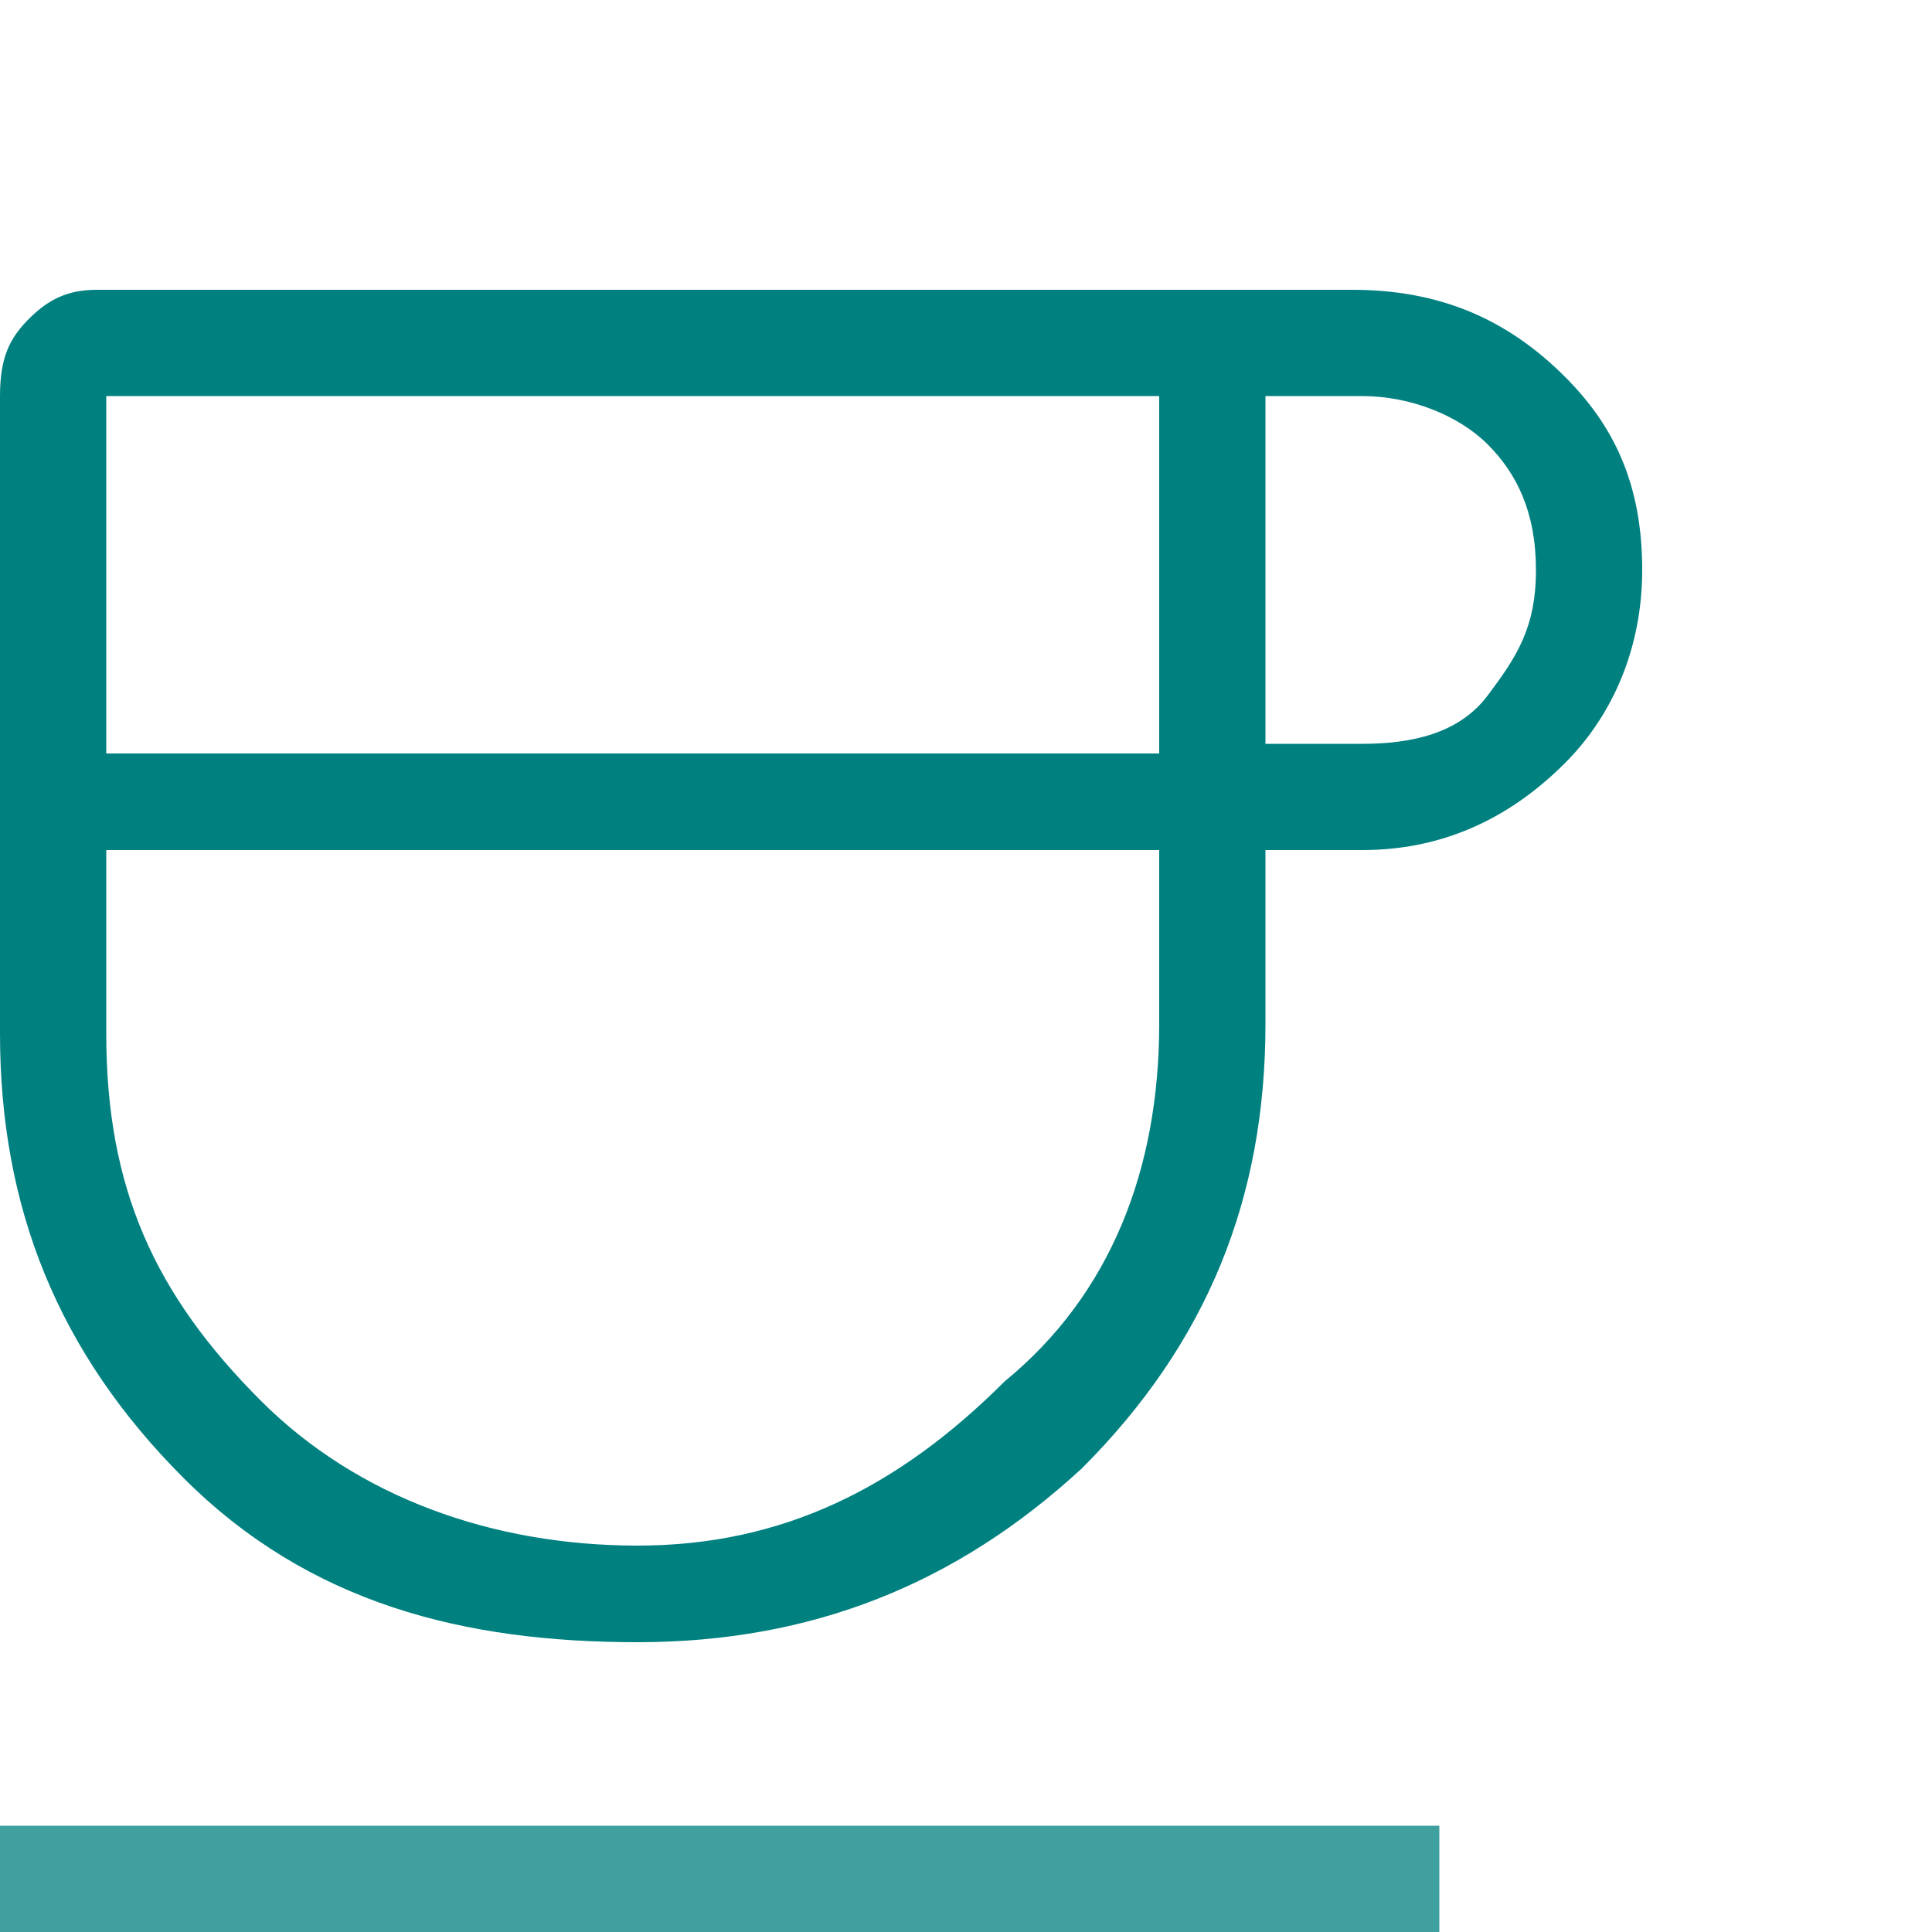
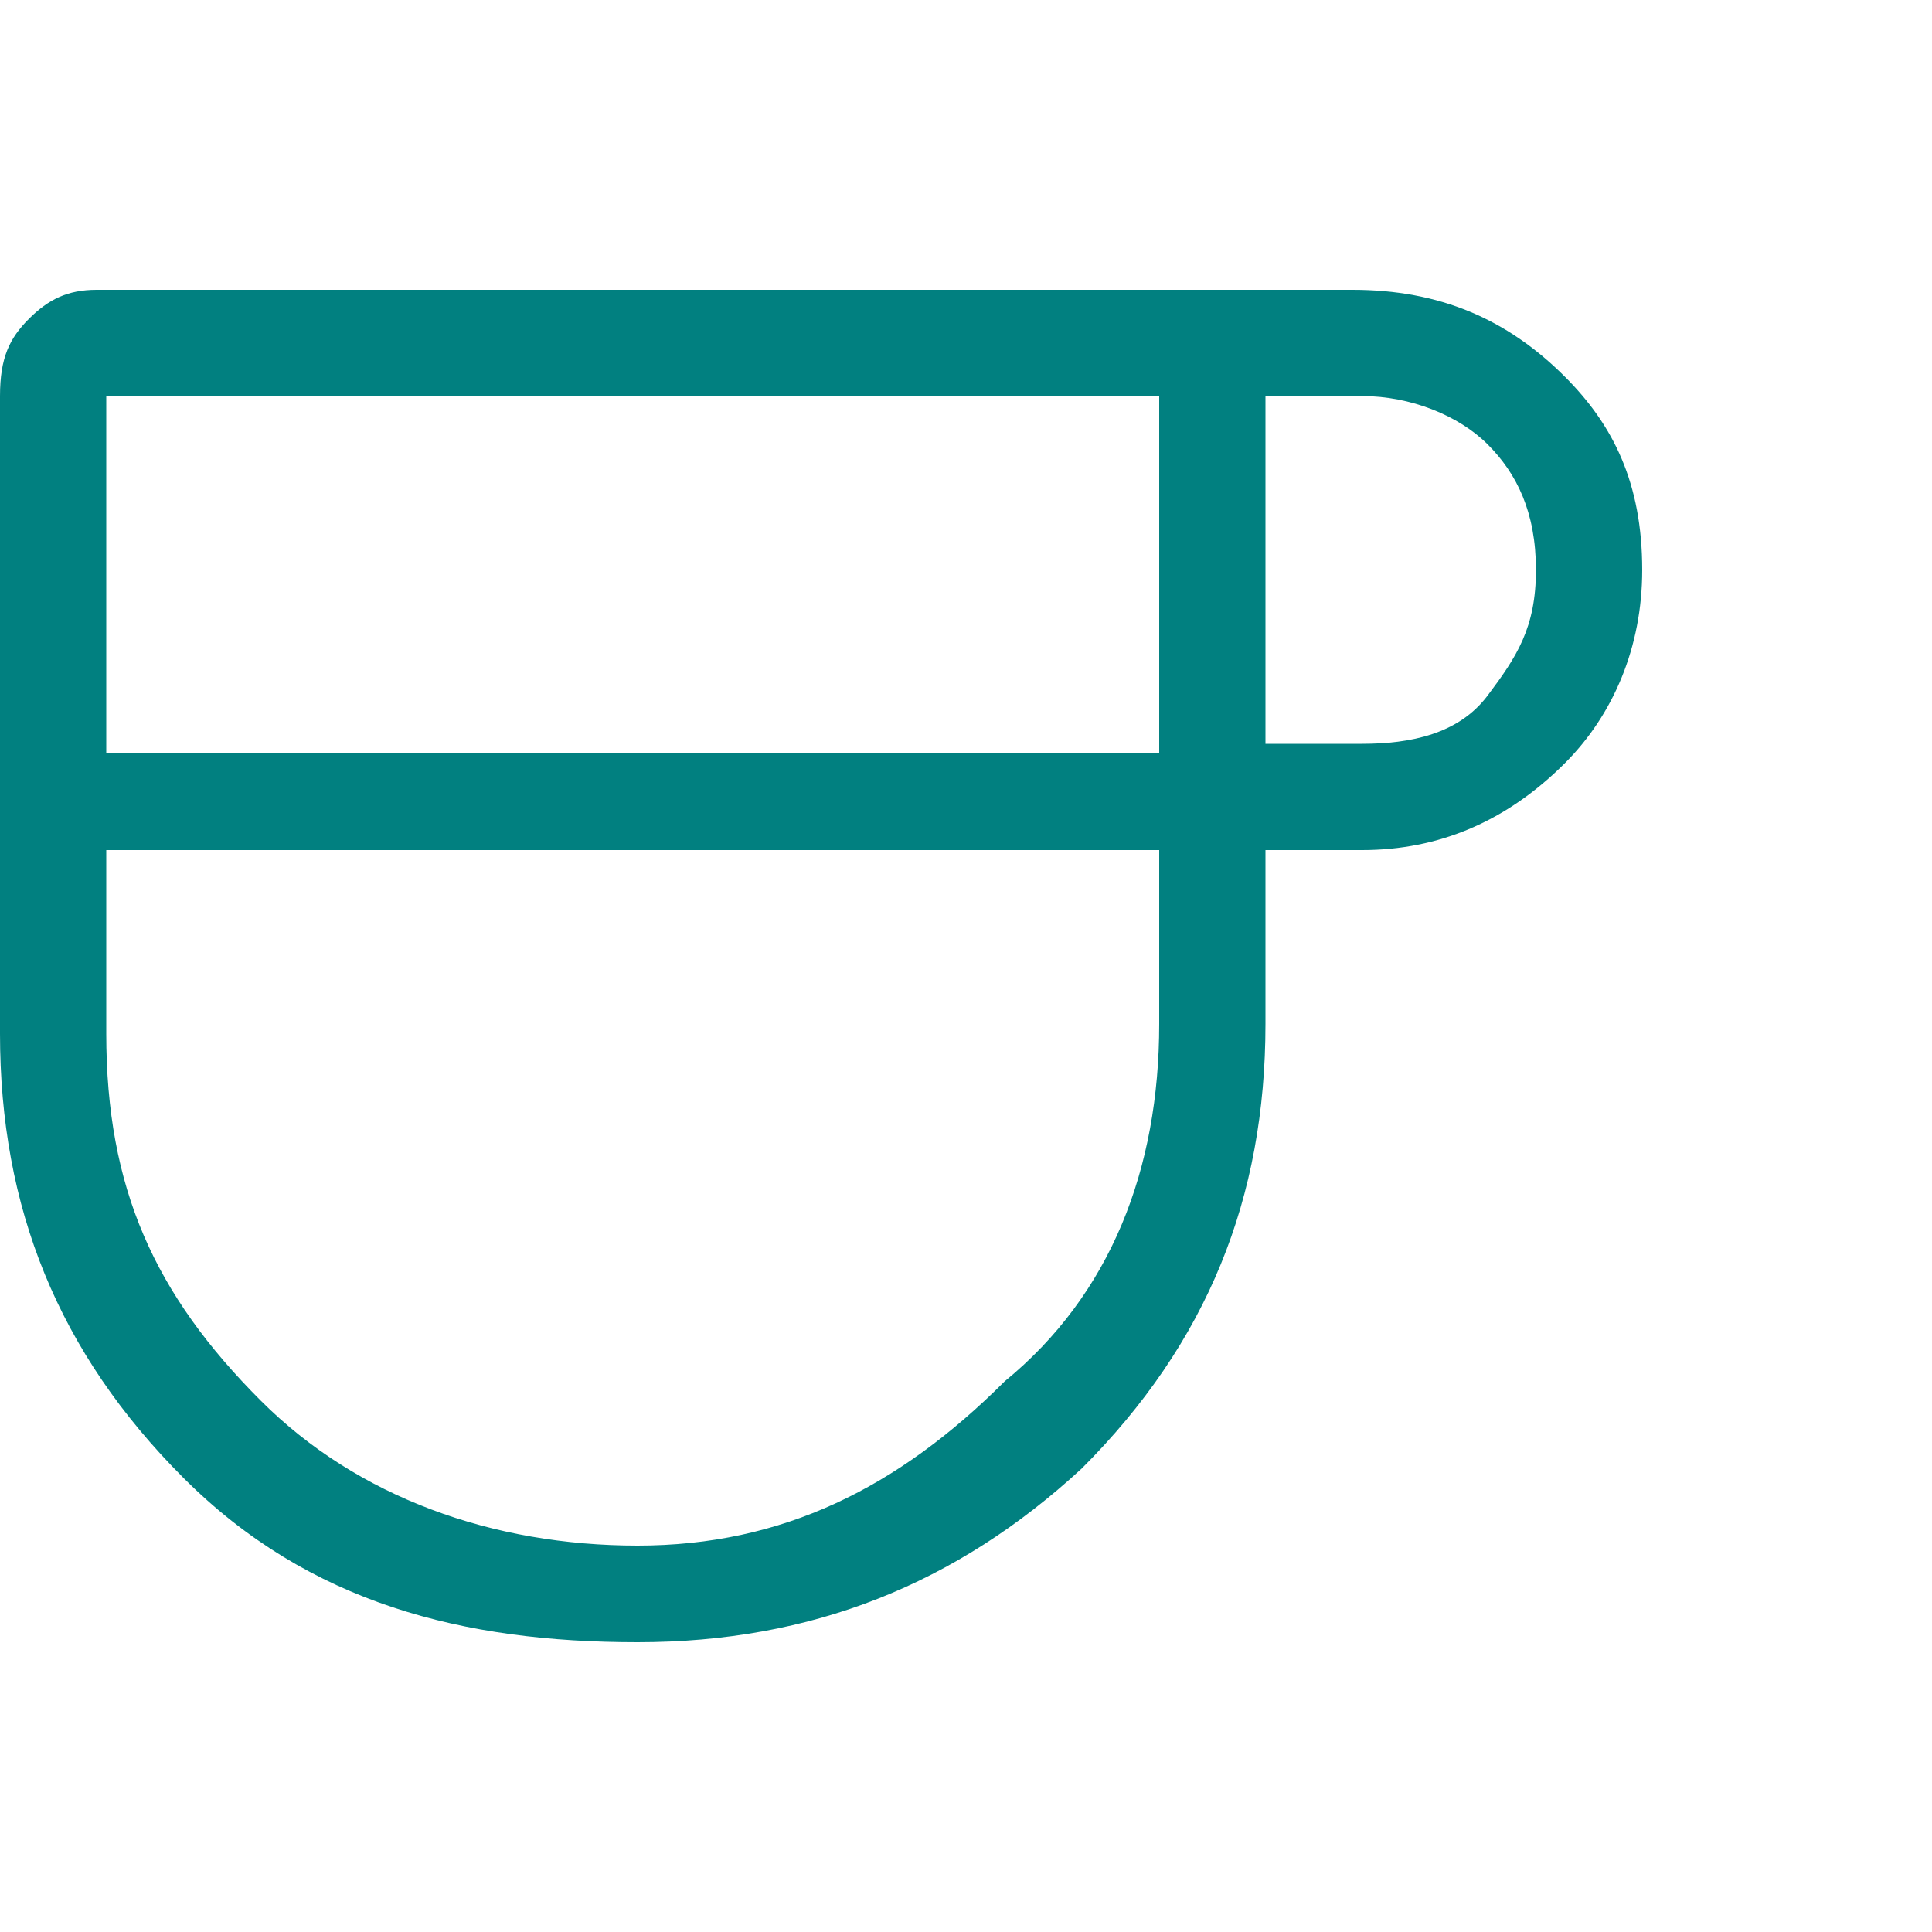
<svg xmlns="http://www.w3.org/2000/svg" id="Ebene_1" version="1.1" viewBox="0 0 20 20">
  <g>
-     <path d="M1.1,10.6c0,1.5.5,2.8,1.6,3.8,1.1,1,2.4,1.6,3.9,1.6s2.8-.5,3.8-1.6,1.6-2.4,1.6-3.8v-1.8H1.1v1.8Z" fill="none" />
-     <path d="M14,4.1h-1v3.7h1c.5,0,1-.2,1.3-.5.4-.4.6-.9.6-1.4s-.2-1-.5-1.3-.8-.5-1.4-.5Z" fill="none" />
+     <path d="M14,4.1h-1h1c.5,0,1-.2,1.3-.5.4-.4.6-.9.6-1.4s-.2-1-.5-1.3-.8-.5-1.4-.5Z" fill="none" />
    <rect x="1.1" y="4.1" width="10.9" height="3.7" fill="none" />
    <path d="M16.2,3.9c-.6-.6-1.3-.9-2.2-.9H1c-.3,0-.5.1-.7.3-.2.2-.3.4-.3.8v6.6c0,1.8.6,3.3,1.9,4.6,1.3,1.3,2.9,1.7,4.7,1.7s3.3-.6,4.6-1.8c1.3-1.3,1.9-2.8,1.9-4.6v-1.8h1c.8,0,1.5-.3,2.1-.9.5-.5.8-1.2.8-2,0-.9-.3-1.5-.8-2ZM12,10.6c0,1.5-.5,2.8-1.6,3.7-1.1,1.1-2.3,1.7-3.8,1.7s-2.9-.5-3.9-1.5c-1.1-1.1-1.6-2.2-1.6-3.8v-1.9h10.9v1.8ZM12,7.8H1.1v-3.7h10.9v3.7ZM15.4,7.2c-.3.4-.8.5-1.3.5h-1v-3.6h1c.5,0,1,.2,1.3.5s.5.7.5,1.3-.2.9-.5,1.3Z" fill="#018080" />
  </g>
-   <rect y="18.9" width="14.9" height="1.1" fill="#40a0a0" />
</svg>